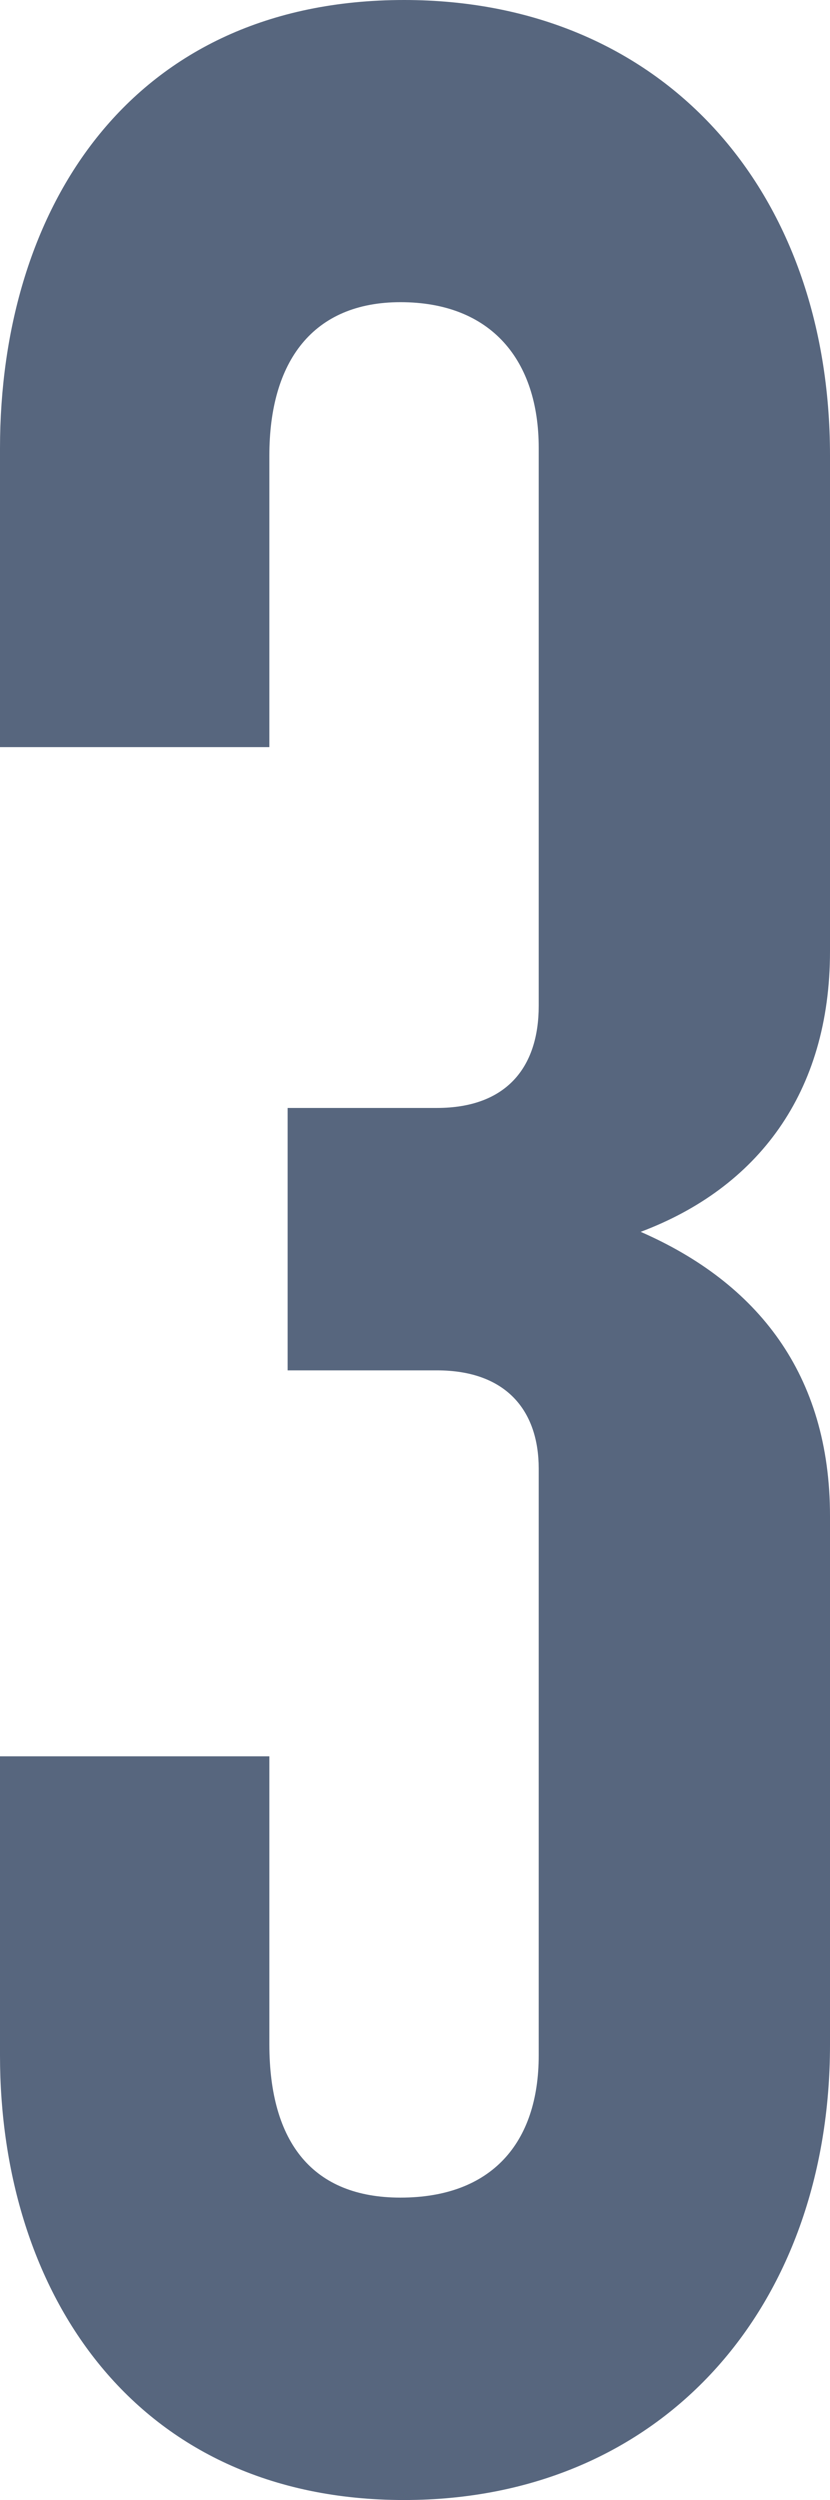
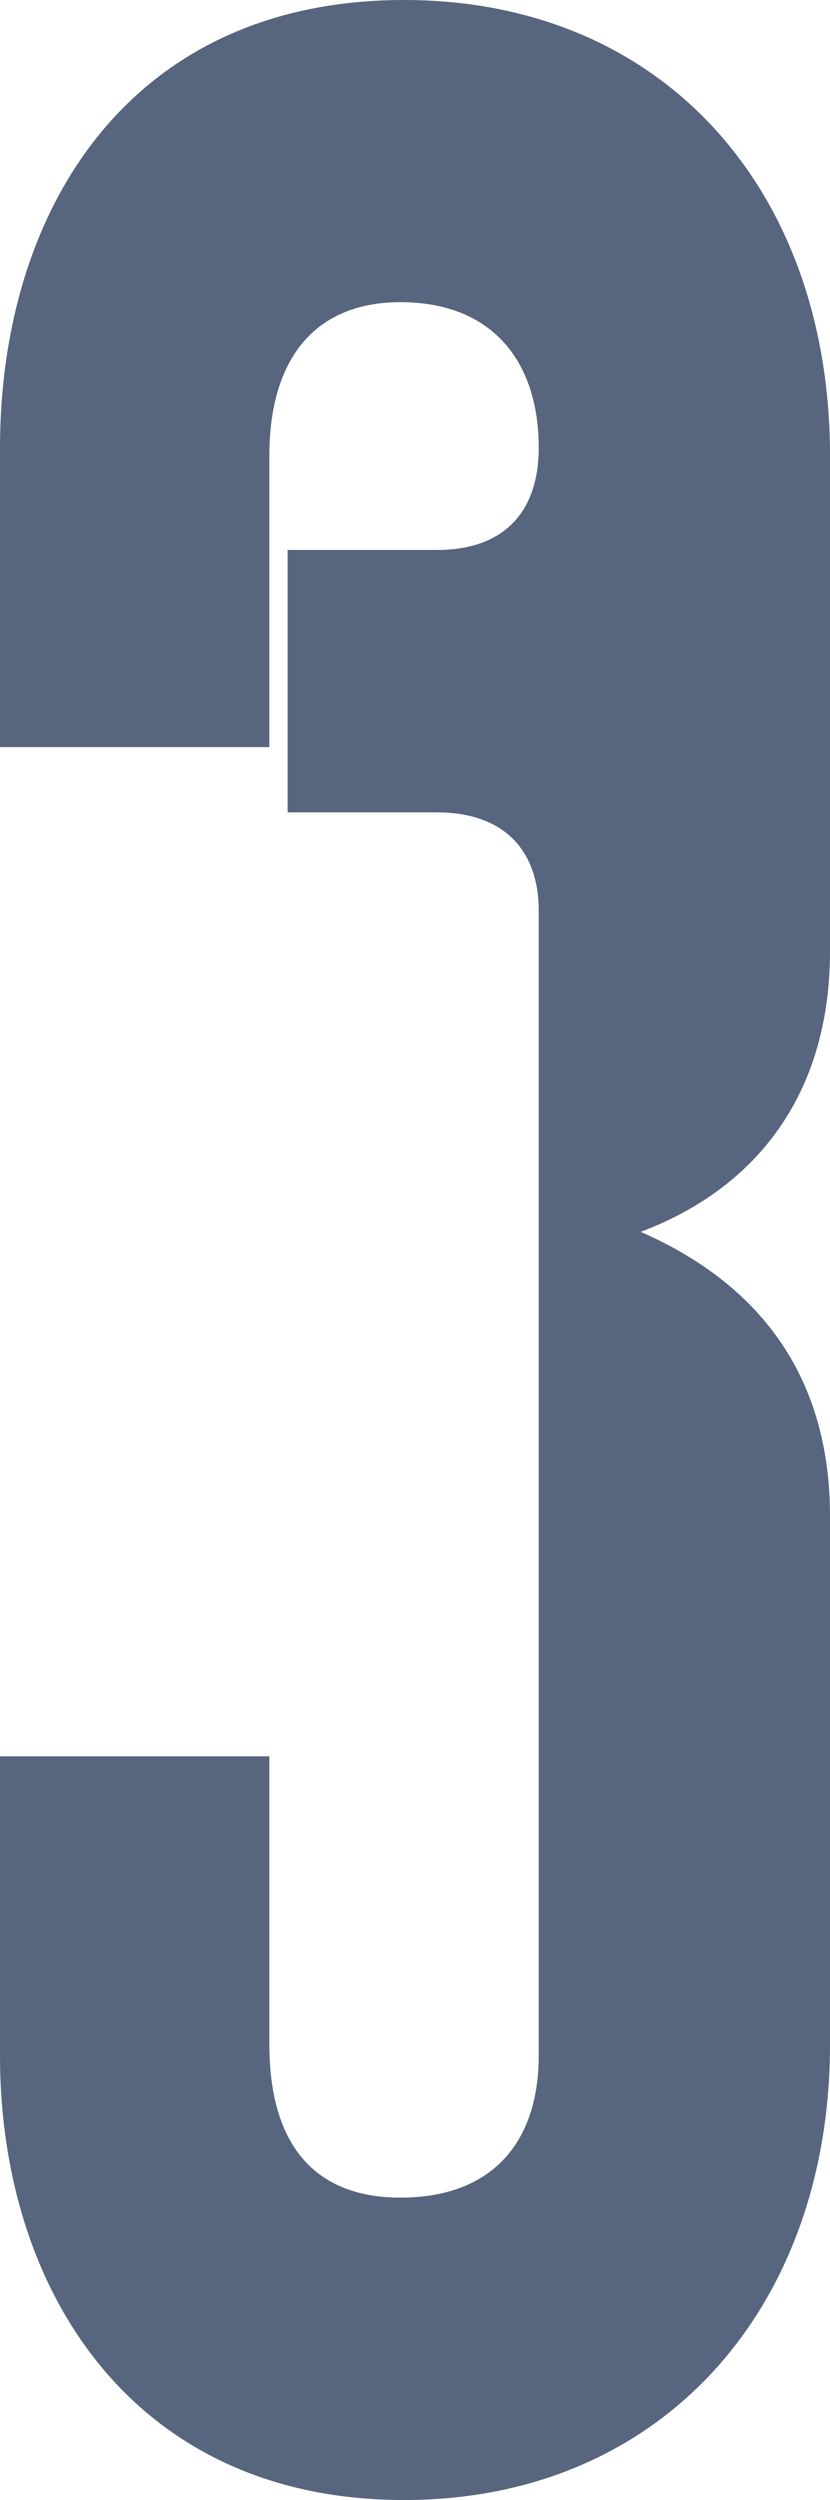
<svg xmlns="http://www.w3.org/2000/svg" viewBox="0 0 70.41 211.88">
  <defs>
    <style>.cls-1{fill:#57667e;}</style>
  </defs>
  <title>chapter-3</title>
  <g id="Layer_2" data-name="Layer 2">
    <g id="Layer_1-2" data-name="Layer 1">
-       <path class="cls-1" d="M70.41,173.28V128.49c0-12.05-6.18-19.77-16.06-24.09,9.88-3.71,16.06-11.74,16.06-23.78v-42C70.41,16.06,56.2,0,34.28,0,11.12,0,0,17.61,0,38V63.32H22.85V38.61c0-8,3.71-13,11.12-13,7.72,0,11.73,4.94,11.73,12.35V85.25c0,5.25-2.78,8.65-8.64,8.65H24.4v22.24H37.06c5.86,0,8.64,3.39,8.64,8.33V174.2c0,7.42-4,12.05-11.73,12.05-7.41,0-11.12-4.63-11.12-13v-24.4H0V174.2c0,20.08,11.43,37.68,34.28,37.68C56.2,211.88,70.41,195.51,70.41,173.28Z" />
+       <path class="cls-1" d="M70.41,173.28V128.49c0-12.05-6.18-19.77-16.06-24.09,9.88-3.71,16.06-11.74,16.06-23.78v-42C70.41,16.06,56.2,0,34.28,0,11.12,0,0,17.61,0,38V63.32H22.85V38.61c0-8,3.71-13,11.12-13,7.72,0,11.73,4.94,11.73,12.35c0,5.25-2.78,8.65-8.64,8.65H24.4v22.24H37.06c5.86,0,8.64,3.39,8.64,8.33V174.2c0,7.42-4,12.05-11.73,12.05-7.41,0-11.12-4.63-11.12-13v-24.4H0V174.2c0,20.08,11.43,37.68,34.28,37.68C56.2,211.88,70.41,195.51,70.41,173.28Z" />
    </g>
  </g>
</svg>